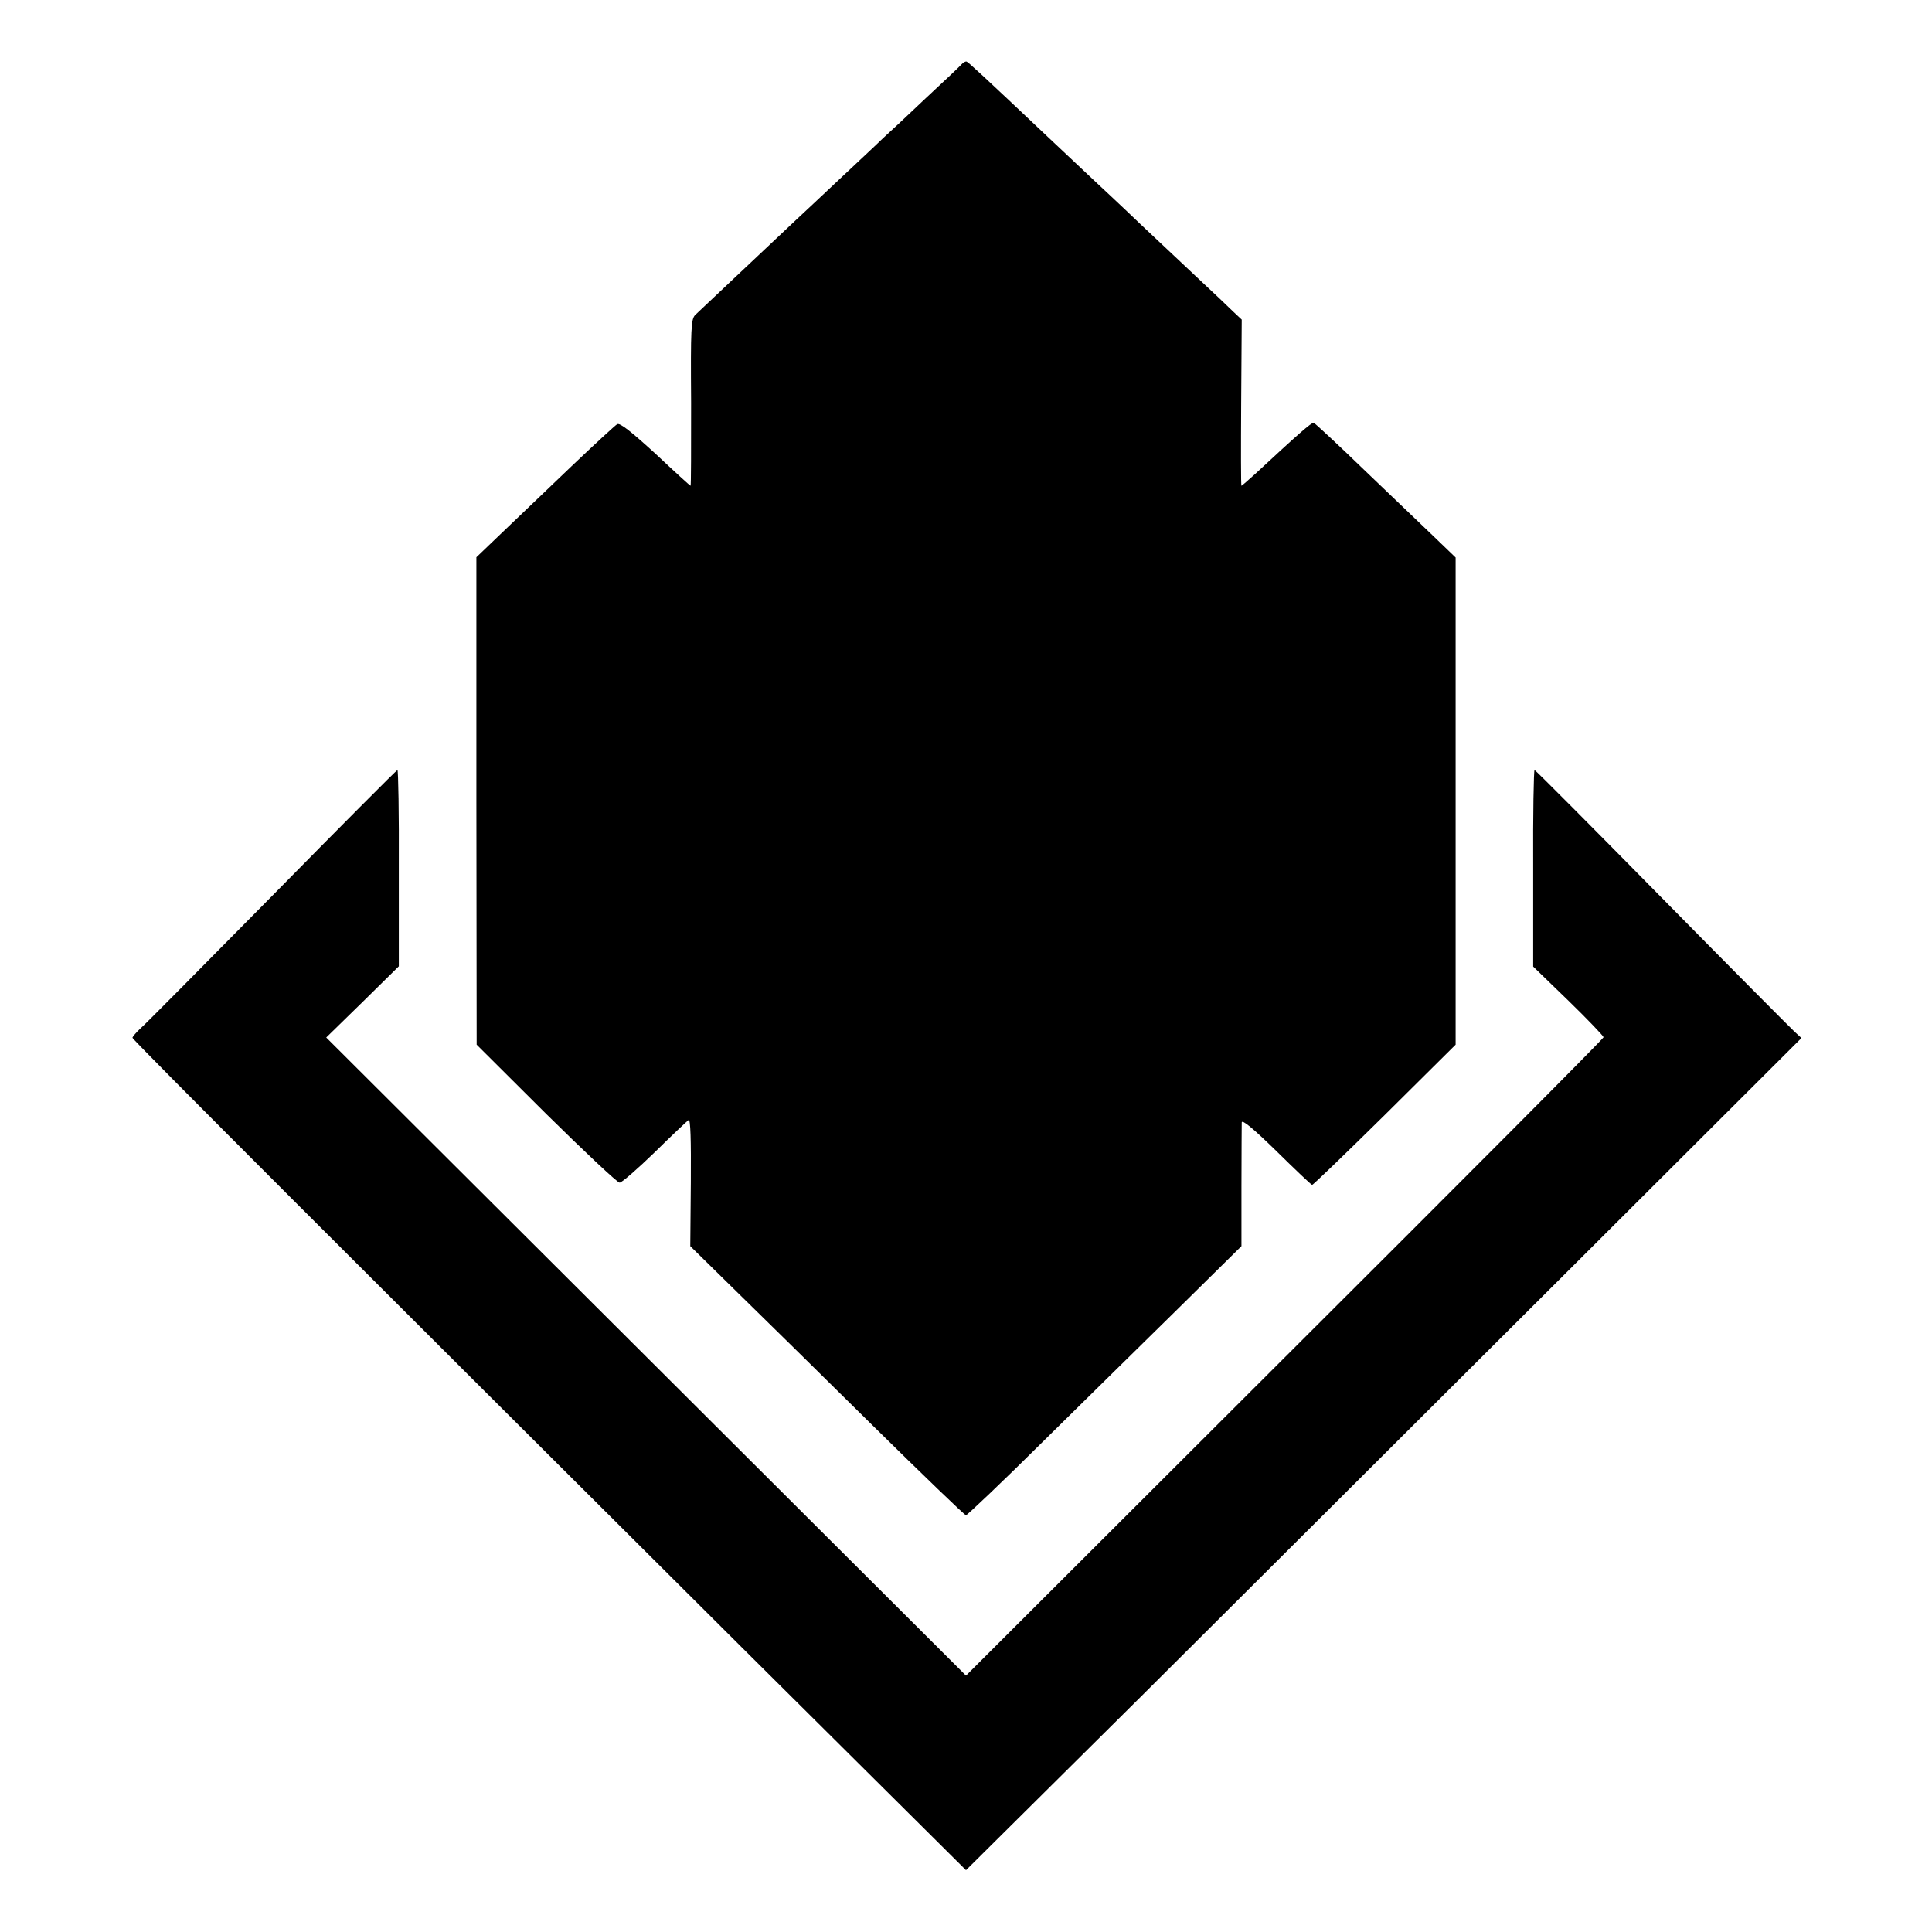
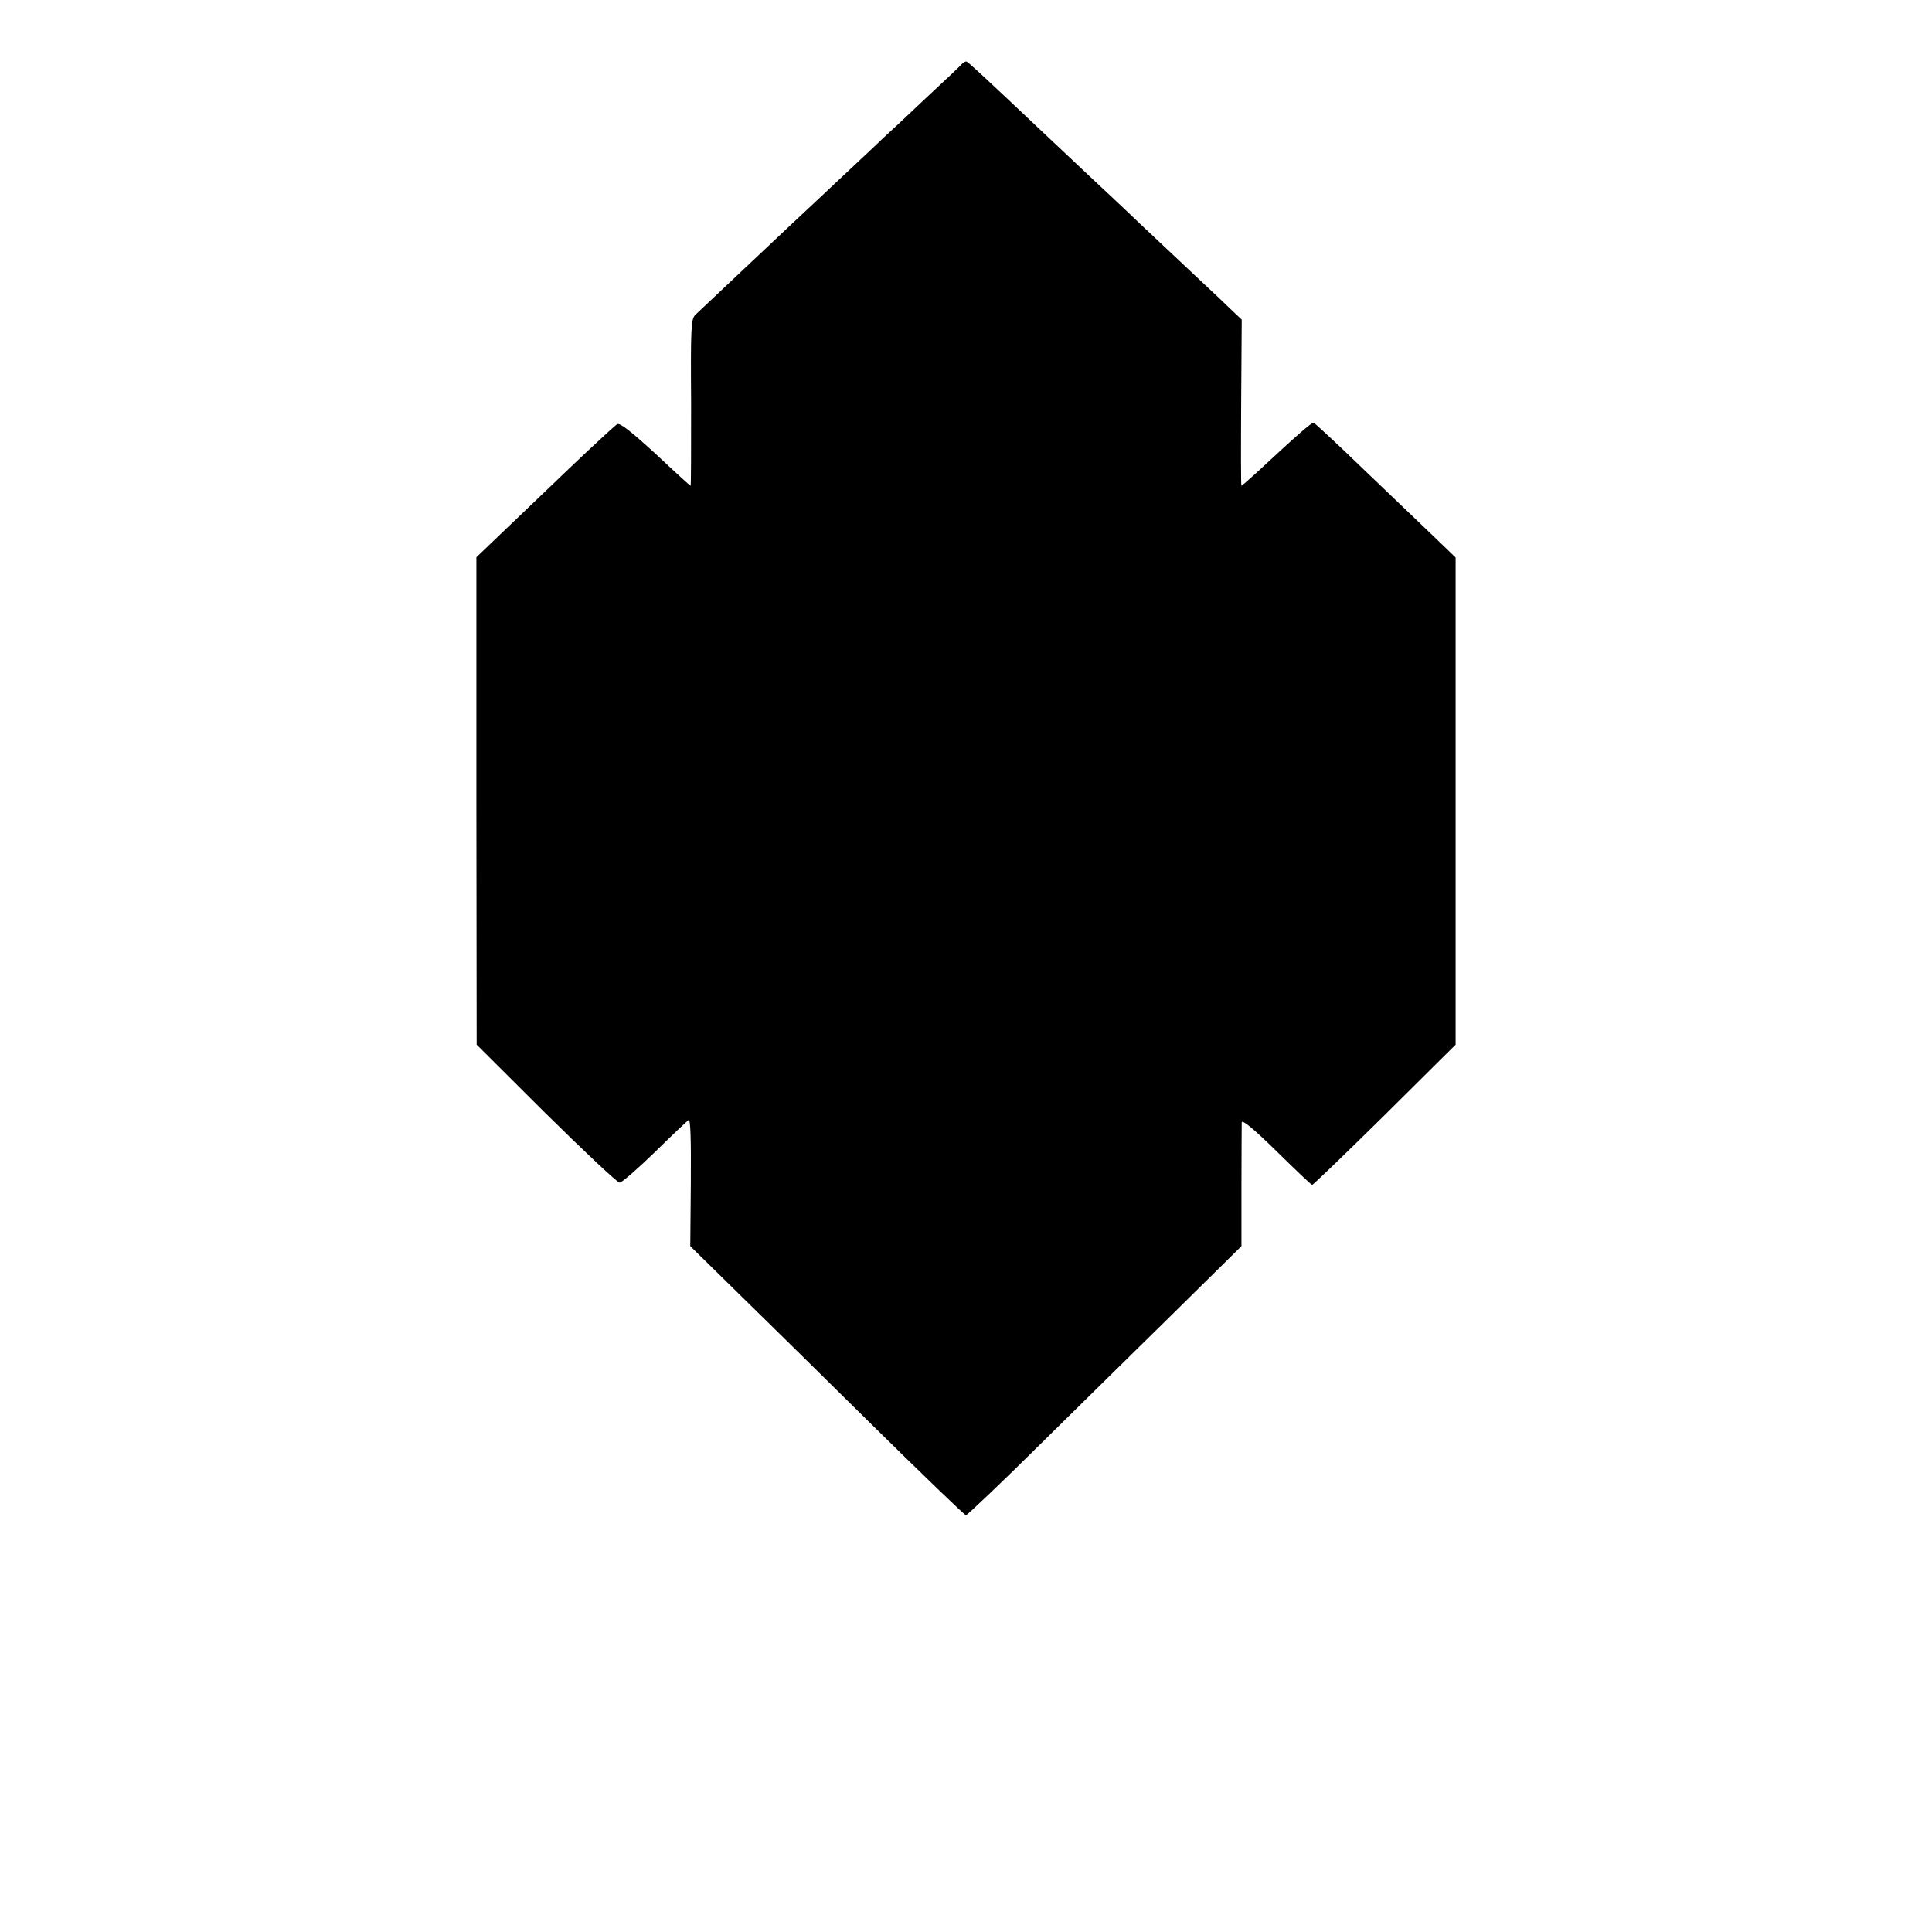
<svg xmlns="http://www.w3.org/2000/svg" version="1.0" width="700pt" height="700pt" viewBox="0 0 700 700" preserveAspectRatio="xMidYMid meet">
  <g transform="translate(0,700) scale(0.1,-0.1)" fill="#000000" stroke="none">
    <path d="M3484 6767 c-6 -7 -64 -62 -130 -123 -65 -62 -135 -127 -155 -145 -19 -19 -89 -84 -155 -146 -65 -61 -137 -129 -160 -150 -96 -90 -349 -329 -365 -344 -15 -15 -17 -46 -15 -318 0 -166 0 -301 -2 -301 -2 0 -59 52 -127 116 -89 81 -129 113 -139 107 -7 -4 -82 -73 -166 -153 -83 -80 -195 -186 -248 -237 l-96 -92 0 -883 1 -883 251 -250 c139 -137 259 -250 267 -250 8 0 65 50 127 110 62 61 118 114 123 117 7 4 9 -73 8 -225 l-2 -232 167 -164 c92 -90 315 -309 495 -487 181 -178 332 -324 337 -324 4 0 131 120 280 268 149 147 372 366 495 487 l223 220 0 215 c0 118 1 223 1 233 1 12 41 -21 125 -103 68 -67 127 -123 130 -123 3 -1 121 113 263 253 l257 255 0 883 0 882 -81 78 c-44 42 -158 151 -253 242 -94 91 -175 166 -180 168 -7 3 -59 -43 -212 -185 -26 -23 -48 -43 -50 -43 -2 0 -2 135 -1 301 l2 301 -33 31 c-18 18 -69 66 -113 107 -44 41 -142 134 -219 206 -76 73 -155 146 -174 164 -19 18 -96 90 -170 160 -238 225 -282 265 -288 267 -4 1 -12 -3 -18 -10z" />
-     <path d="M985 3753 c-248 -251 -462 -468 -478 -481 -15 -14 -27 -29 -27 -32 0 -8 818 -825 2225 -2226 l795 -790 645 640 c354 353 1035 1031 1513 1508 l869 867 -26 24 c-14 13 -231 231 -481 485 -250 254 -457 462 -460 462 -3 0 -6 -160 -5 -356 l0 -356 128 -124 c70 -68 127 -128 127 -132 0 -5 -520 -527 -1155 -1160 l-1155 -1153 -1159 1156 -1159 1156 132 129 131 129 0 355 c1 196 -2 356 -5 356 -3 0 -208 -206 -455 -457z" />
  </g>
</svg>